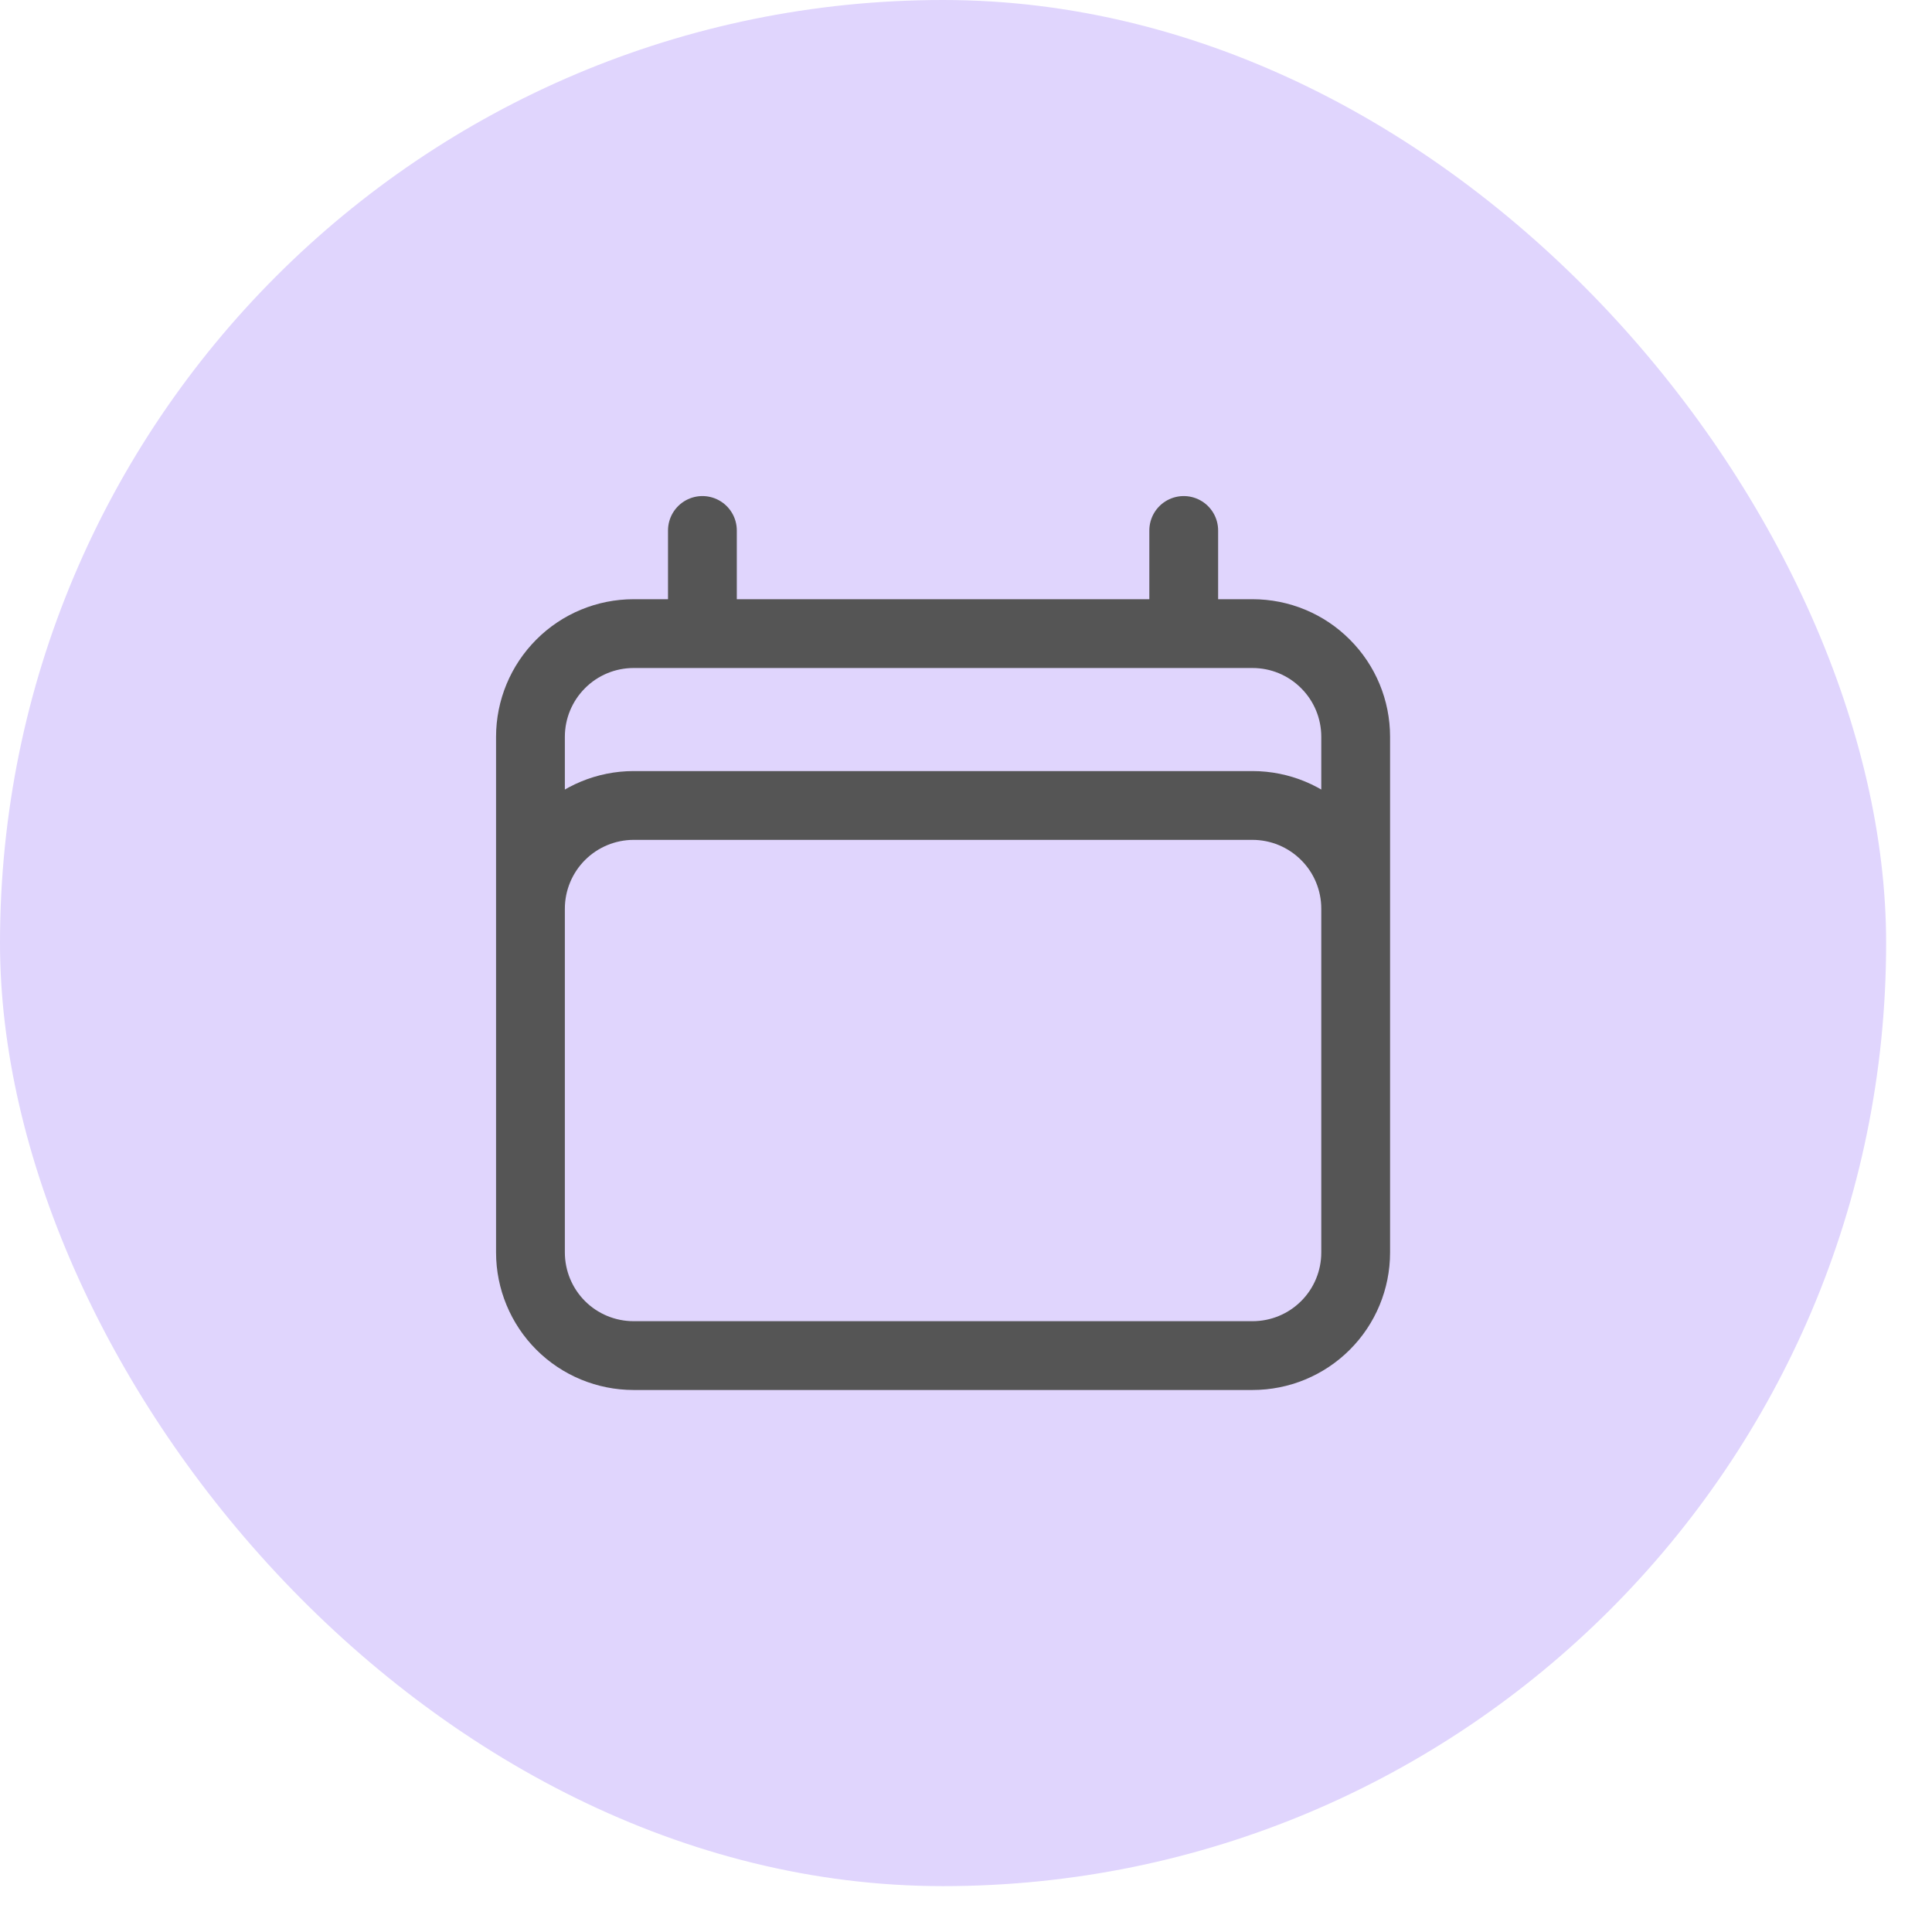
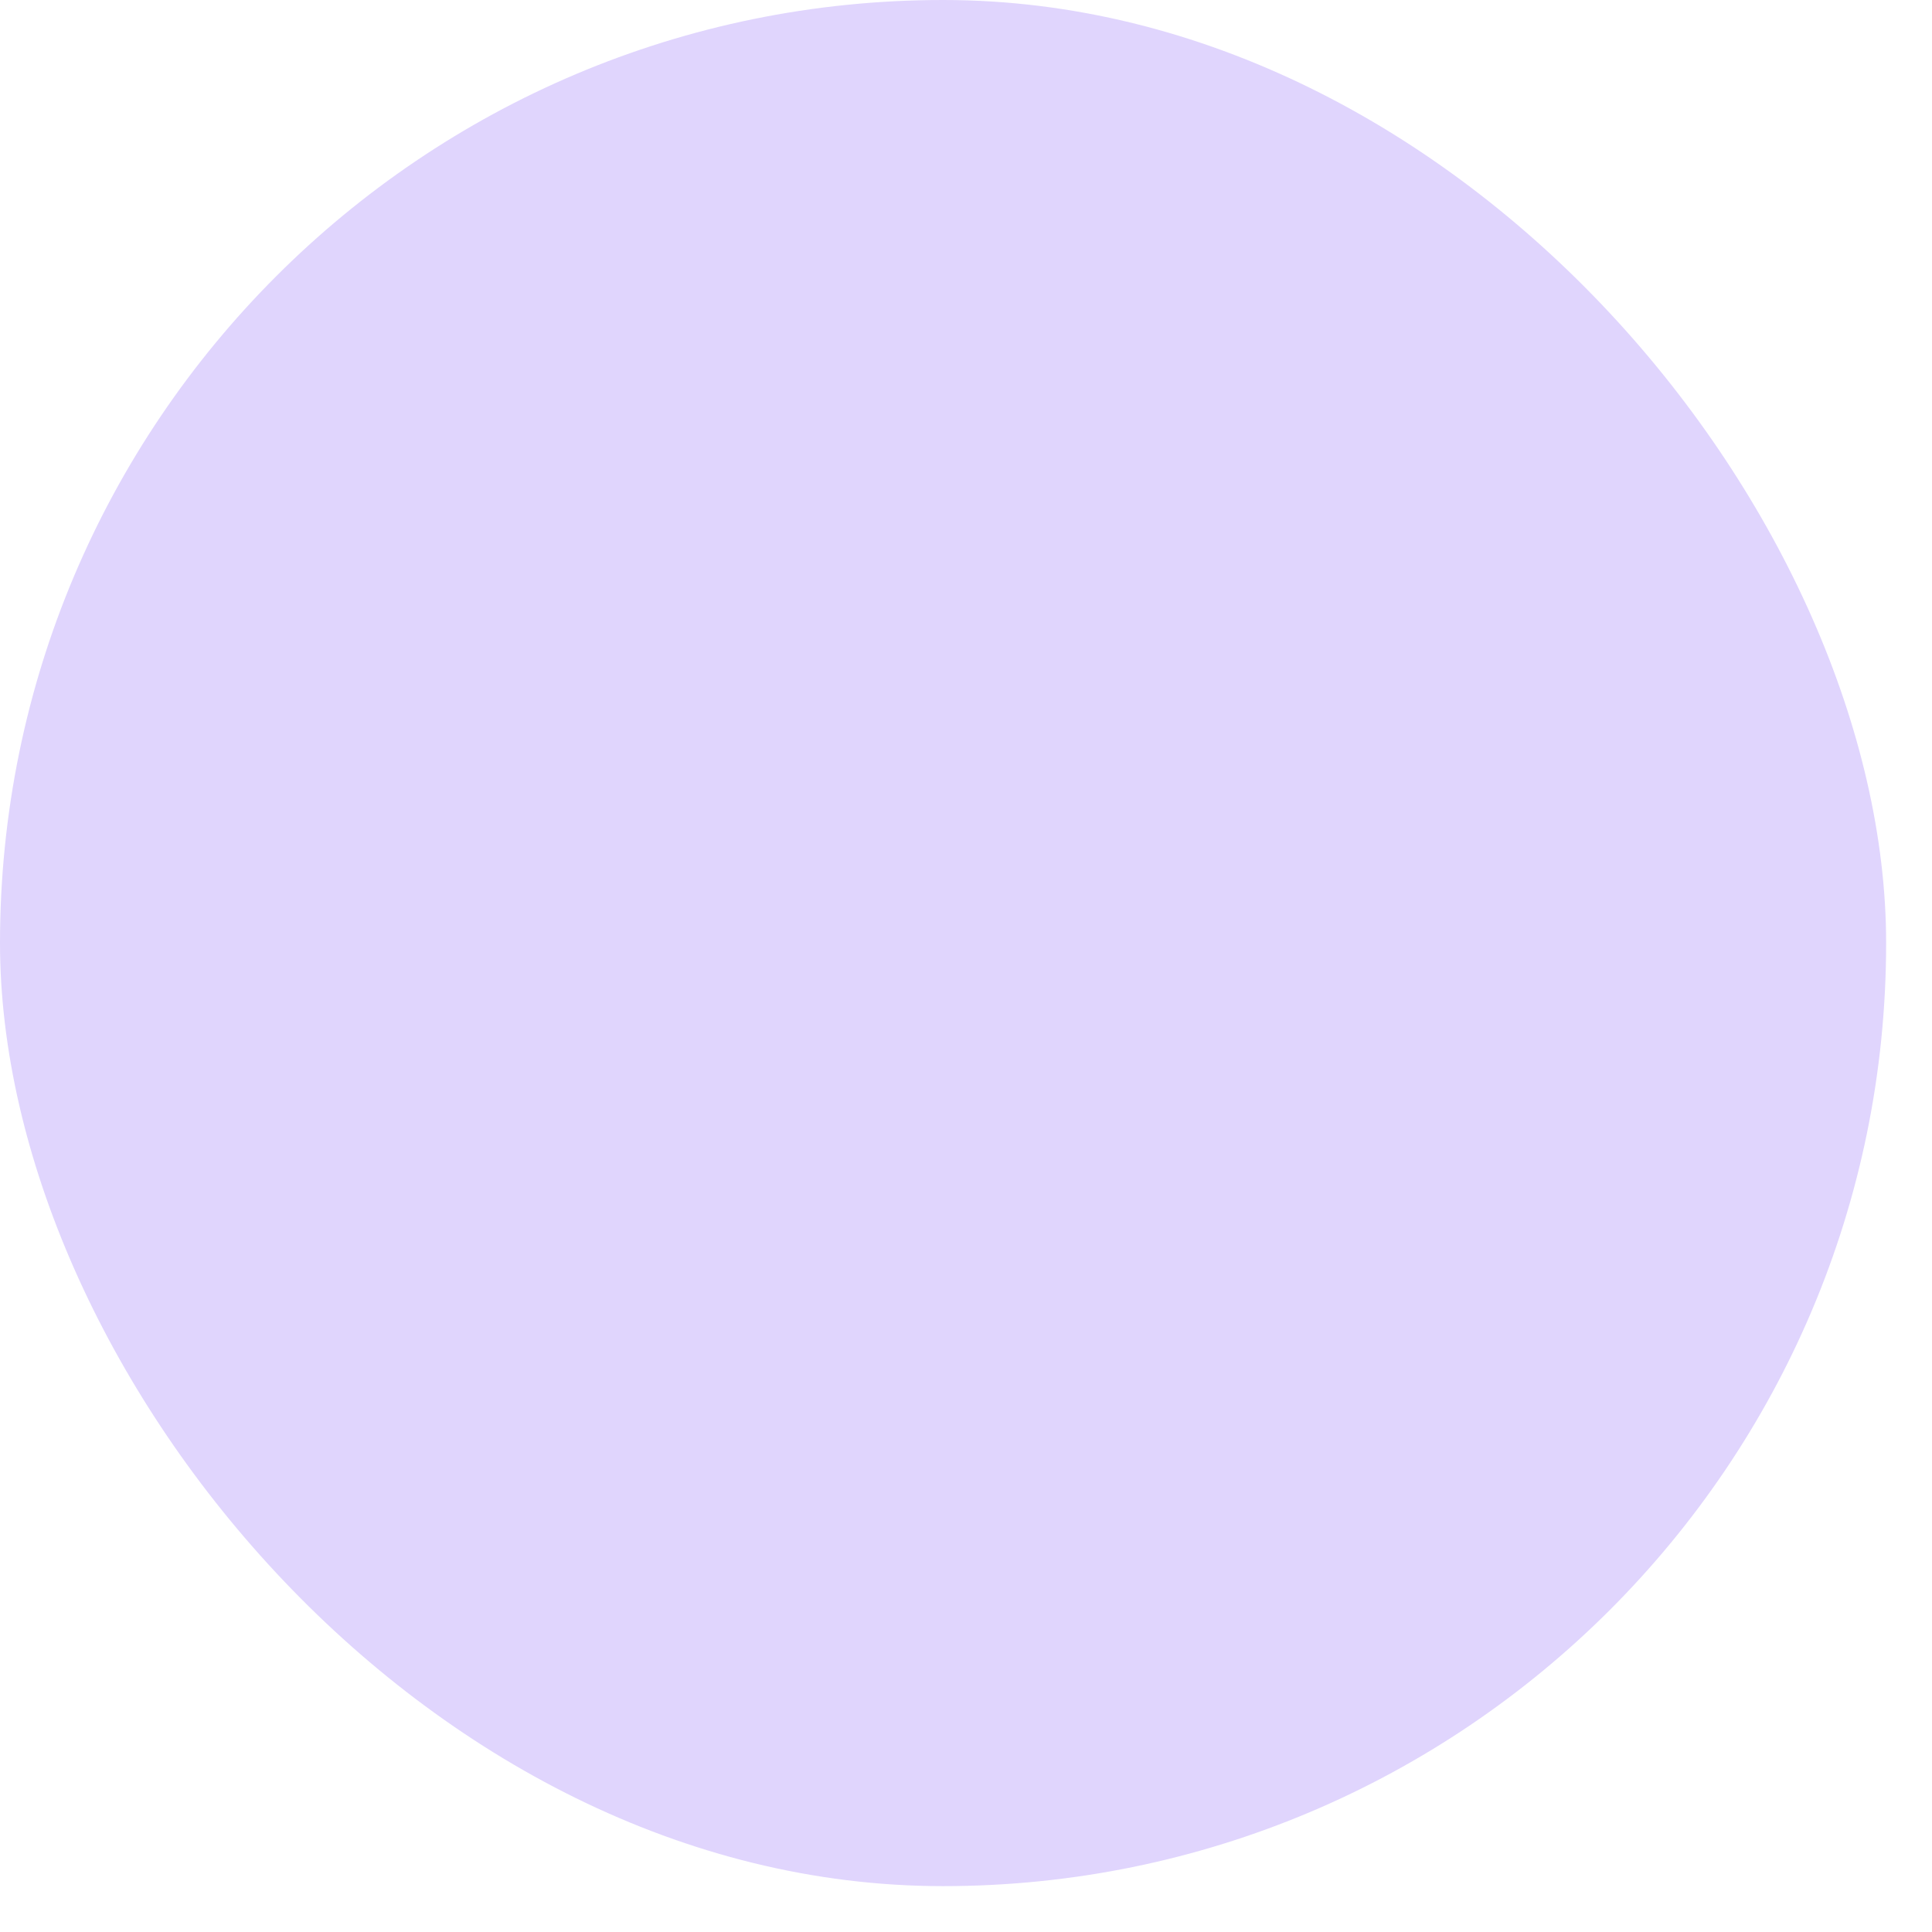
<svg xmlns="http://www.w3.org/2000/svg" width="23" height="23" viewBox="0 0 23 23" fill="none">
  <rect width="22.454" height="22.454" rx="11.227" fill="#E0D5FD" />
-   <path d="M8.362 6.315V7.543M14.092 6.315V7.543M6.315 14.911V8.771C6.315 8.445 6.445 8.133 6.675 7.903C6.905 7.672 7.218 7.543 7.543 7.543H14.911C15.237 7.543 15.549 7.672 15.779 7.903C16.01 8.133 16.139 8.445 16.139 8.771V14.911M6.315 14.911C6.315 15.236 6.445 15.549 6.675 15.779C6.905 16.009 7.218 16.138 7.543 16.138H14.911C15.237 16.138 15.549 16.009 15.779 15.779C16.01 15.549 16.139 15.236 16.139 14.911M6.315 14.911V10.817C6.315 10.492 6.445 10.179 6.675 9.949C6.905 9.719 7.218 9.589 7.543 9.589H14.911C15.237 9.589 15.549 9.719 15.779 9.949C16.01 10.179 16.139 10.492 16.139 10.817V14.911" stroke="#555555" stroke-width="0.819" stroke-linecap="round" stroke-linejoin="round" />
</svg>